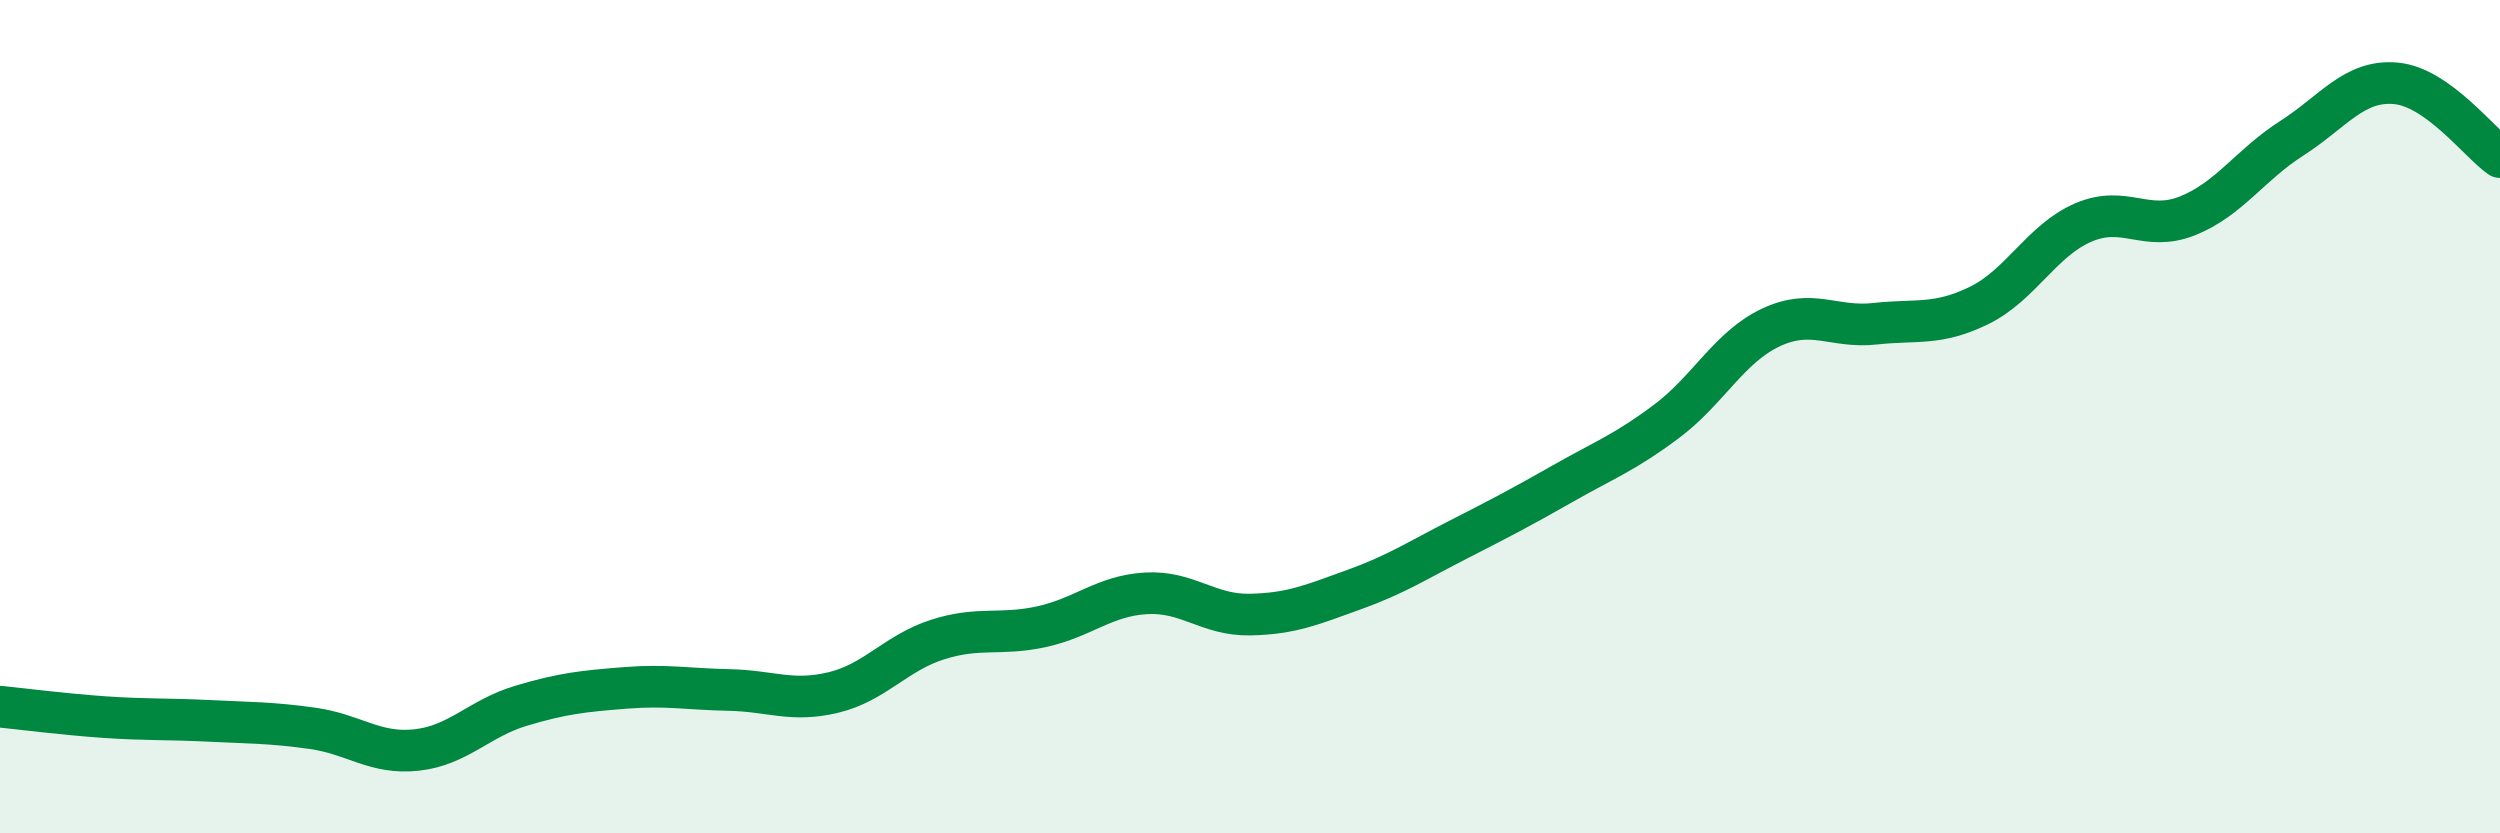
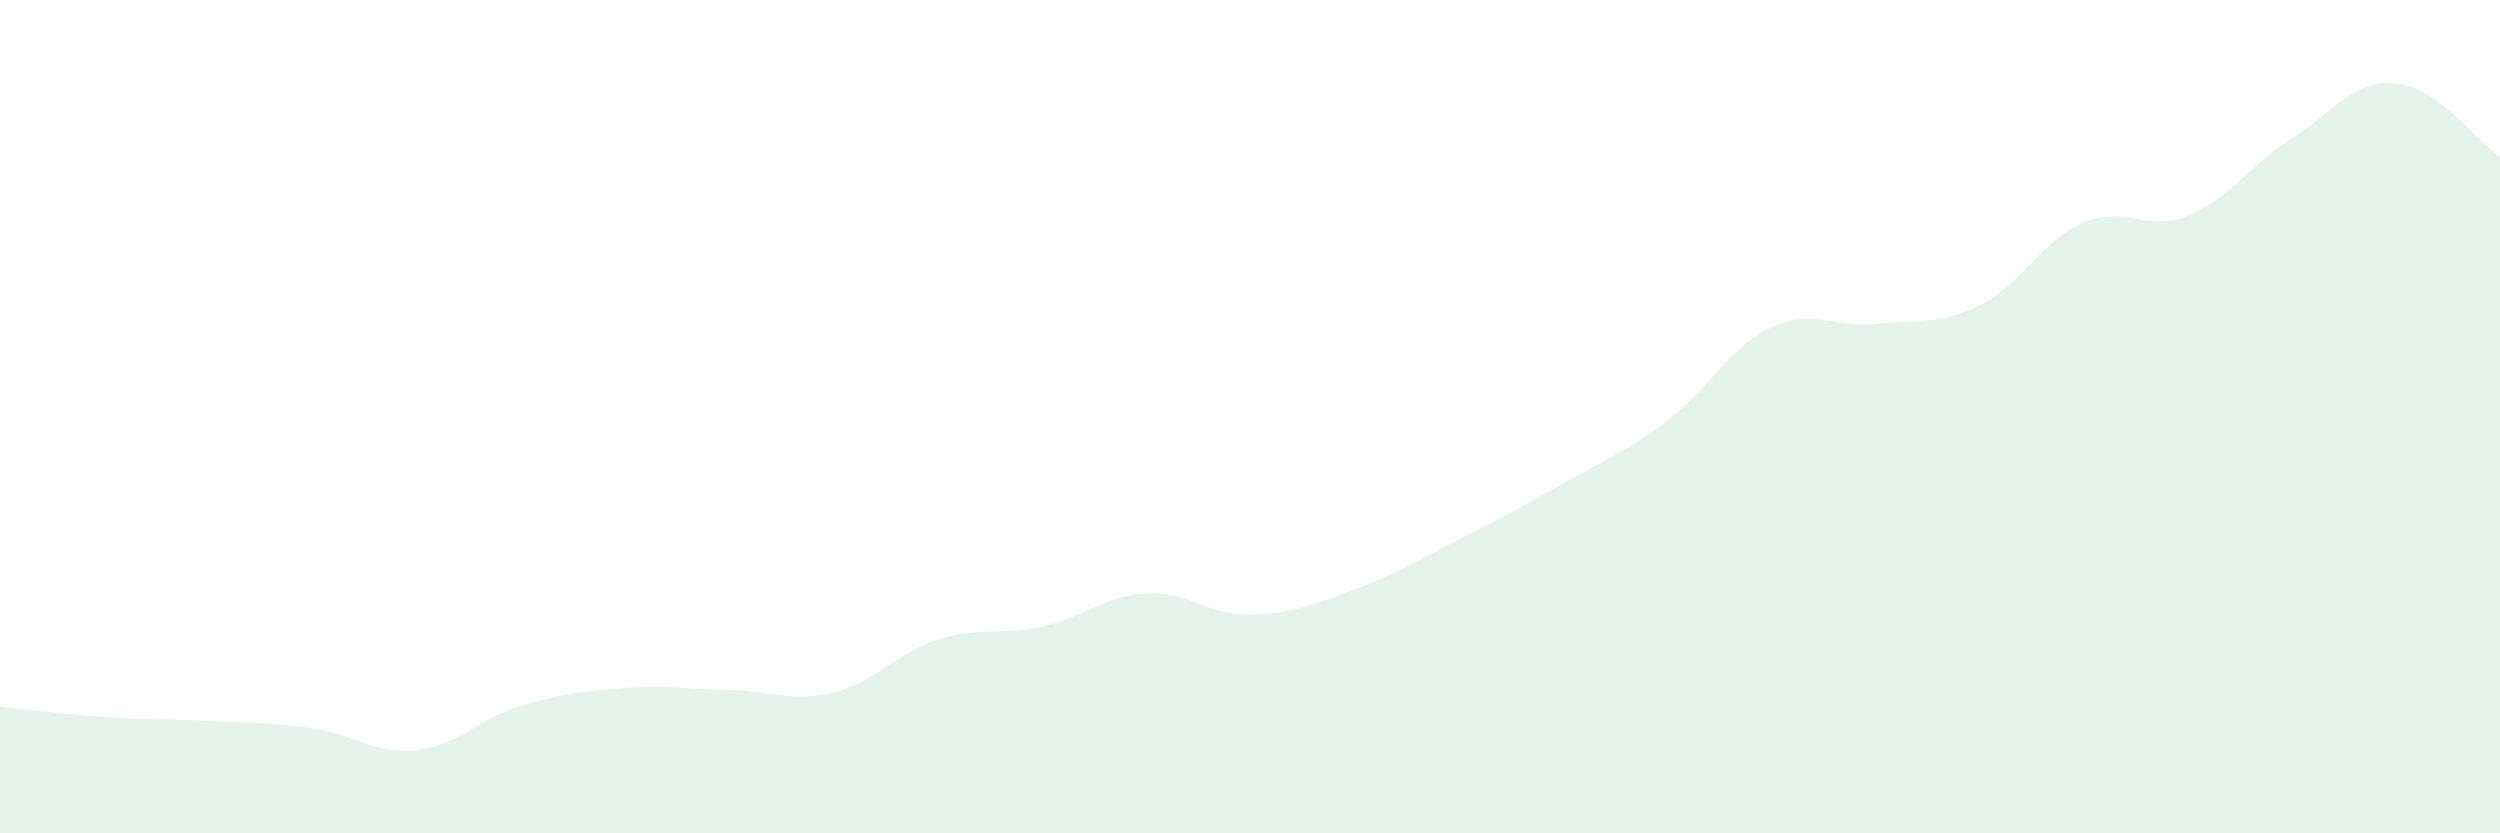
<svg xmlns="http://www.w3.org/2000/svg" width="60" height="20" viewBox="0 0 60 20">
  <path d="M 0,16.96 C 0.5,17.01 1.5,17.14 2.5,17.21 C 3.5,17.28 4,17.25 5,17.3 C 6,17.35 6.5,17.34 7.5,17.48 C 8.5,17.62 9,18.11 10,18 C 11,17.89 11.5,17.24 12.5,16.94 C 13.5,16.64 14,16.59 15,16.51 C 16,16.43 16.5,16.54 17.5,16.56 C 18.5,16.58 19,16.86 20,16.62 C 21,16.38 21.5,15.67 22.5,15.35 C 23.5,15.03 24,15.26 25,15.04 C 26,14.82 26.5,14.3 27.5,14.24 C 28.5,14.18 29,14.77 30,14.75 C 31,14.73 31.5,14.51 32.5,14.15 C 33.5,13.79 34,13.46 35,12.95 C 36,12.44 36.5,12.18 37.5,11.61 C 38.5,11.04 39,10.86 40,10.11 C 41,9.36 41.5,8.33 42.5,7.86 C 43.5,7.39 44,7.88 45,7.77 C 46,7.66 46.5,7.82 47.5,7.33 C 48.5,6.84 49,5.77 50,5.34 C 51,4.91 51.5,5.58 52.5,5.18 C 53.5,4.78 54,3.96 55,3.32 C 56,2.68 56.5,1.91 57.5,2 C 58.5,2.09 59.5,3.42 60,3.77L60 20L0 20Z" fill="#008740" opacity="0.1" stroke-linecap="round" stroke-linejoin="round" />
-   <path d="M 0,16.96 C 0.5,17.01 1.5,17.14 2.5,17.21 C 3.5,17.28 4,17.25 5,17.3 C 6,17.35 6.5,17.34 7.5,17.48 C 8.5,17.62 9,18.11 10,18 C 11,17.89 11.5,17.24 12.5,16.94 C 13.5,16.64 14,16.59 15,16.51 C 16,16.43 16.5,16.54 17.5,16.56 C 18.5,16.58 19,16.86 20,16.62 C 21,16.38 21.5,15.67 22.5,15.35 C 23.5,15.03 24,15.26 25,15.04 C 26,14.82 26.5,14.3 27.5,14.24 C 28.5,14.18 29,14.77 30,14.75 C 31,14.73 31.5,14.51 32.5,14.15 C 33.5,13.79 34,13.46 35,12.95 C 36,12.44 36.5,12.18 37.5,11.61 C 38.5,11.04 39,10.86 40,10.11 C 41,9.36 41.5,8.33 42.5,7.86 C 43.5,7.39 44,7.88 45,7.77 C 46,7.66 46.5,7.82 47.5,7.33 C 48.5,6.84 49,5.77 50,5.34 C 51,4.91 51.5,5.58 52.5,5.18 C 53.5,4.78 54,3.96 55,3.32 C 56,2.68 56.5,1.91 57.5,2 C 58.5,2.09 59.5,3.42 60,3.77" stroke="#008740" stroke-width="1" fill="none" stroke-linecap="round" stroke-linejoin="round" />
</svg>